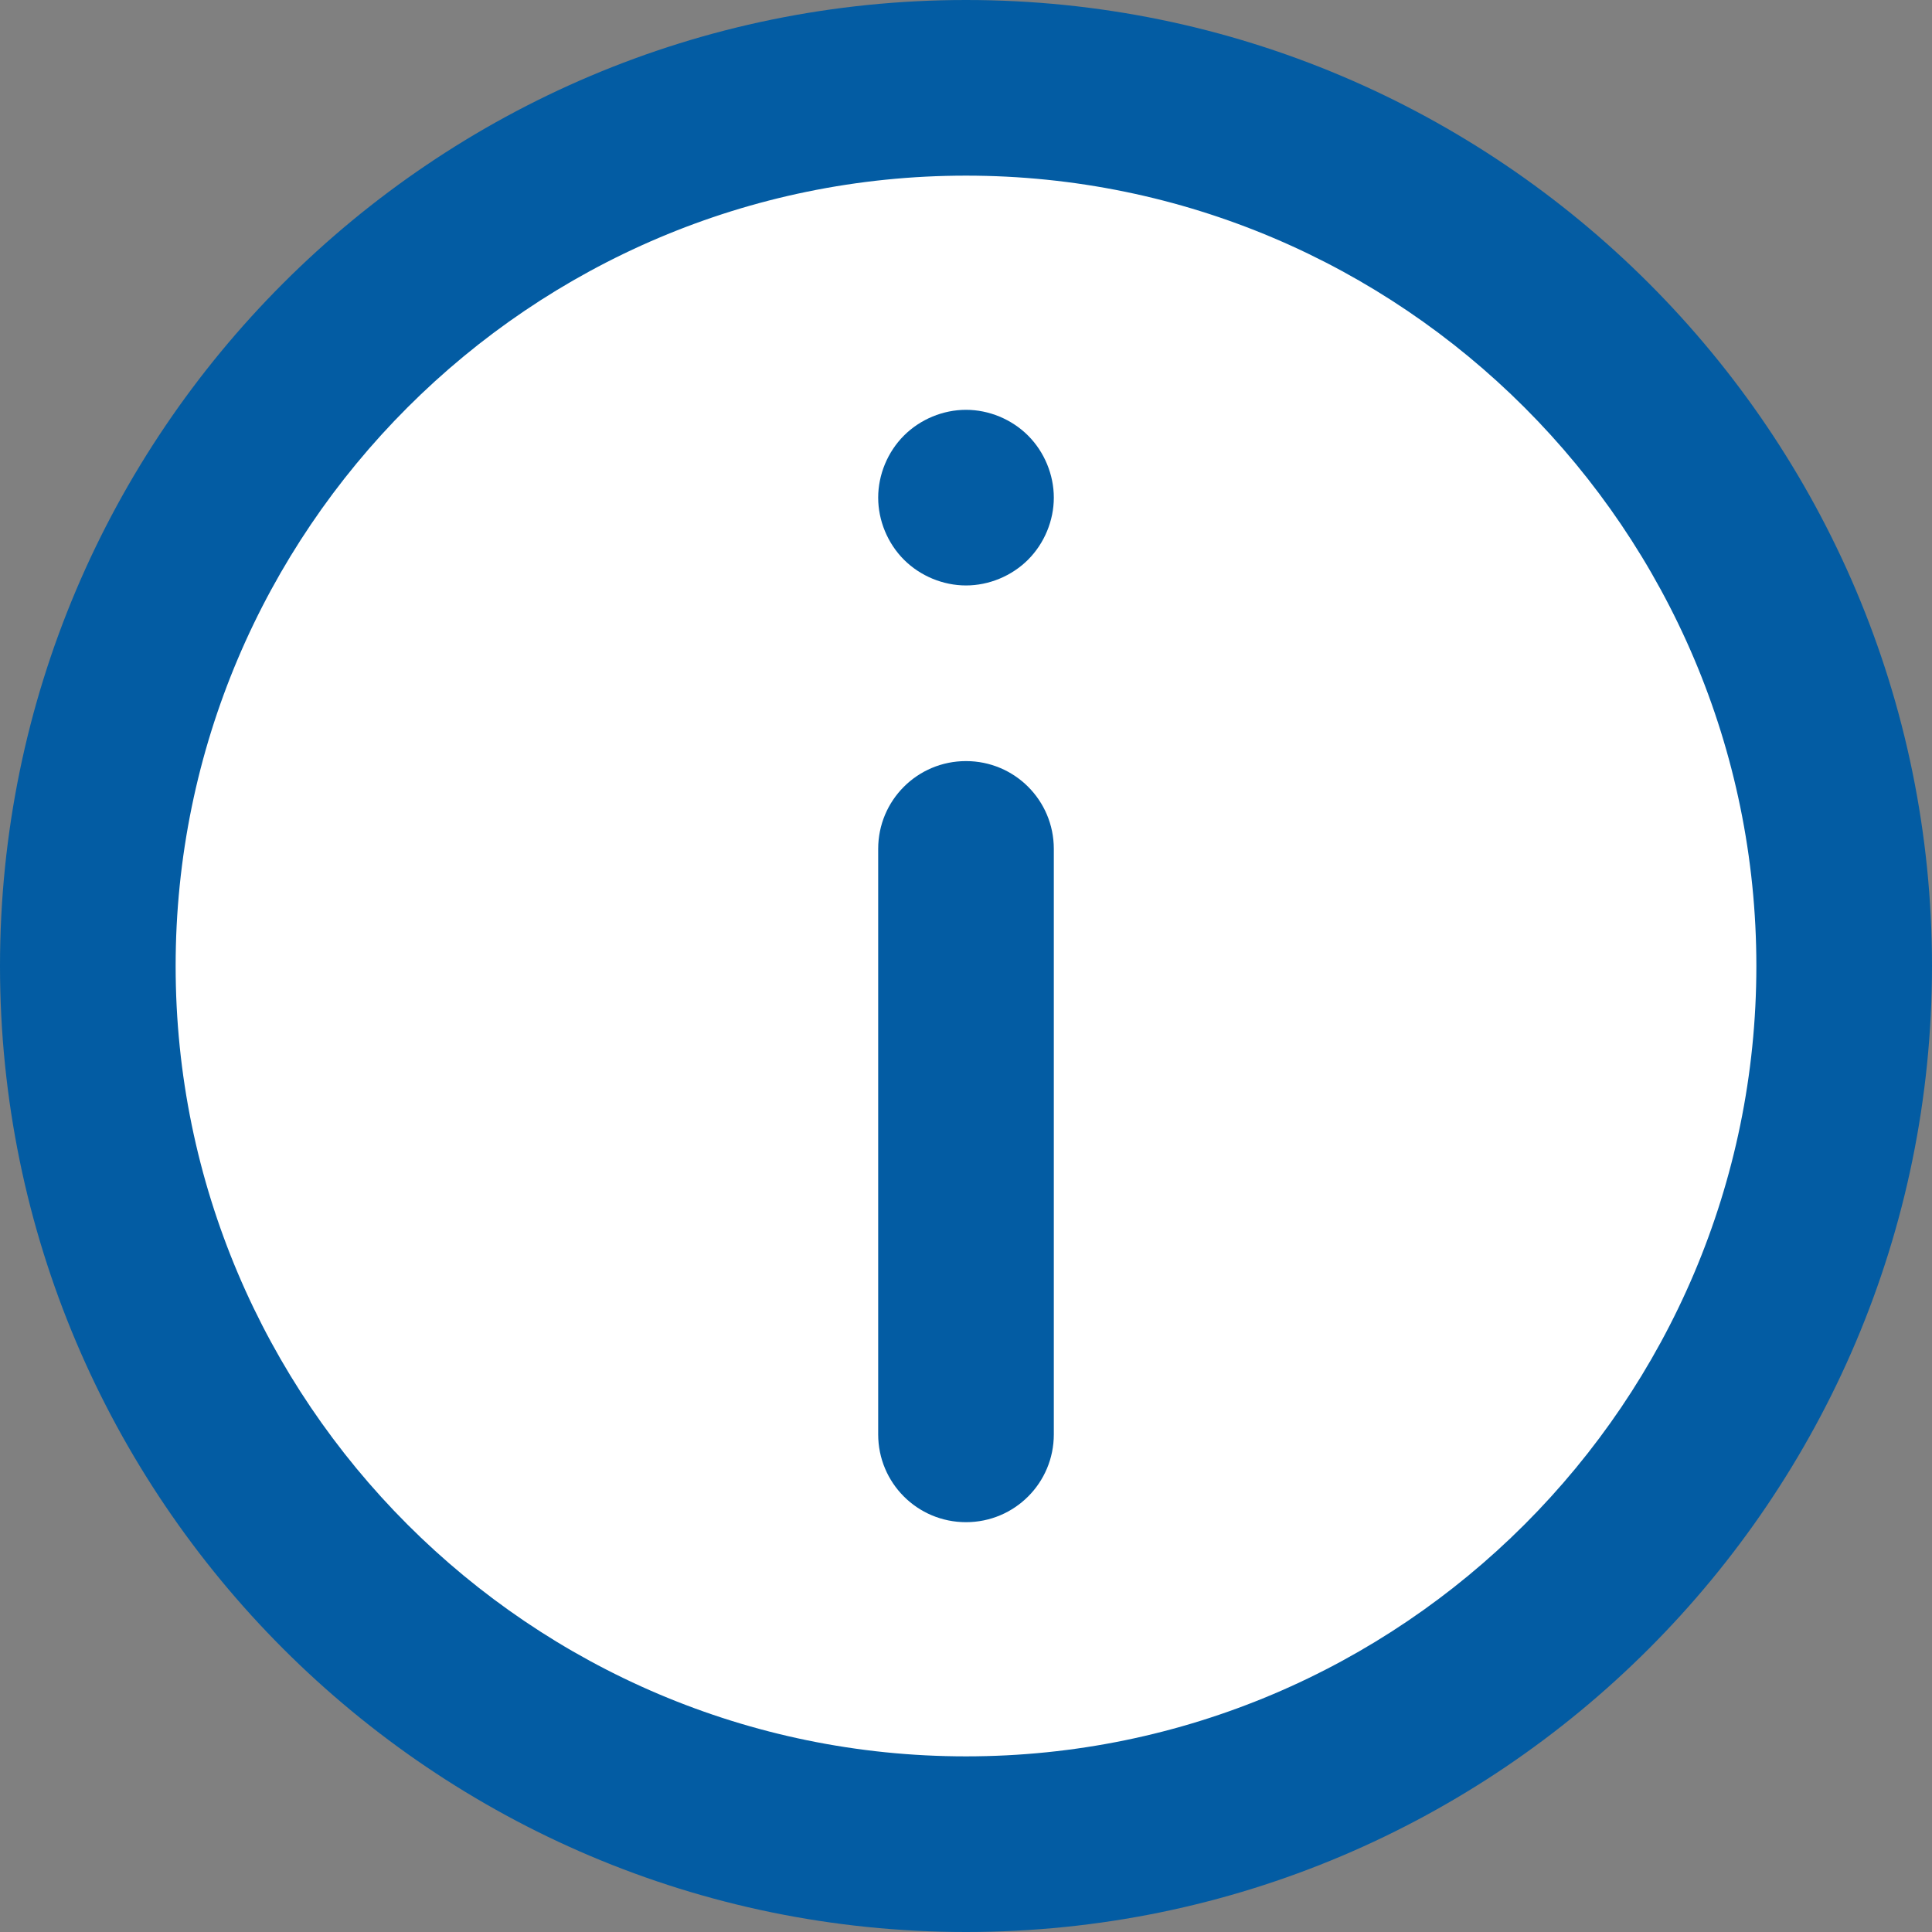
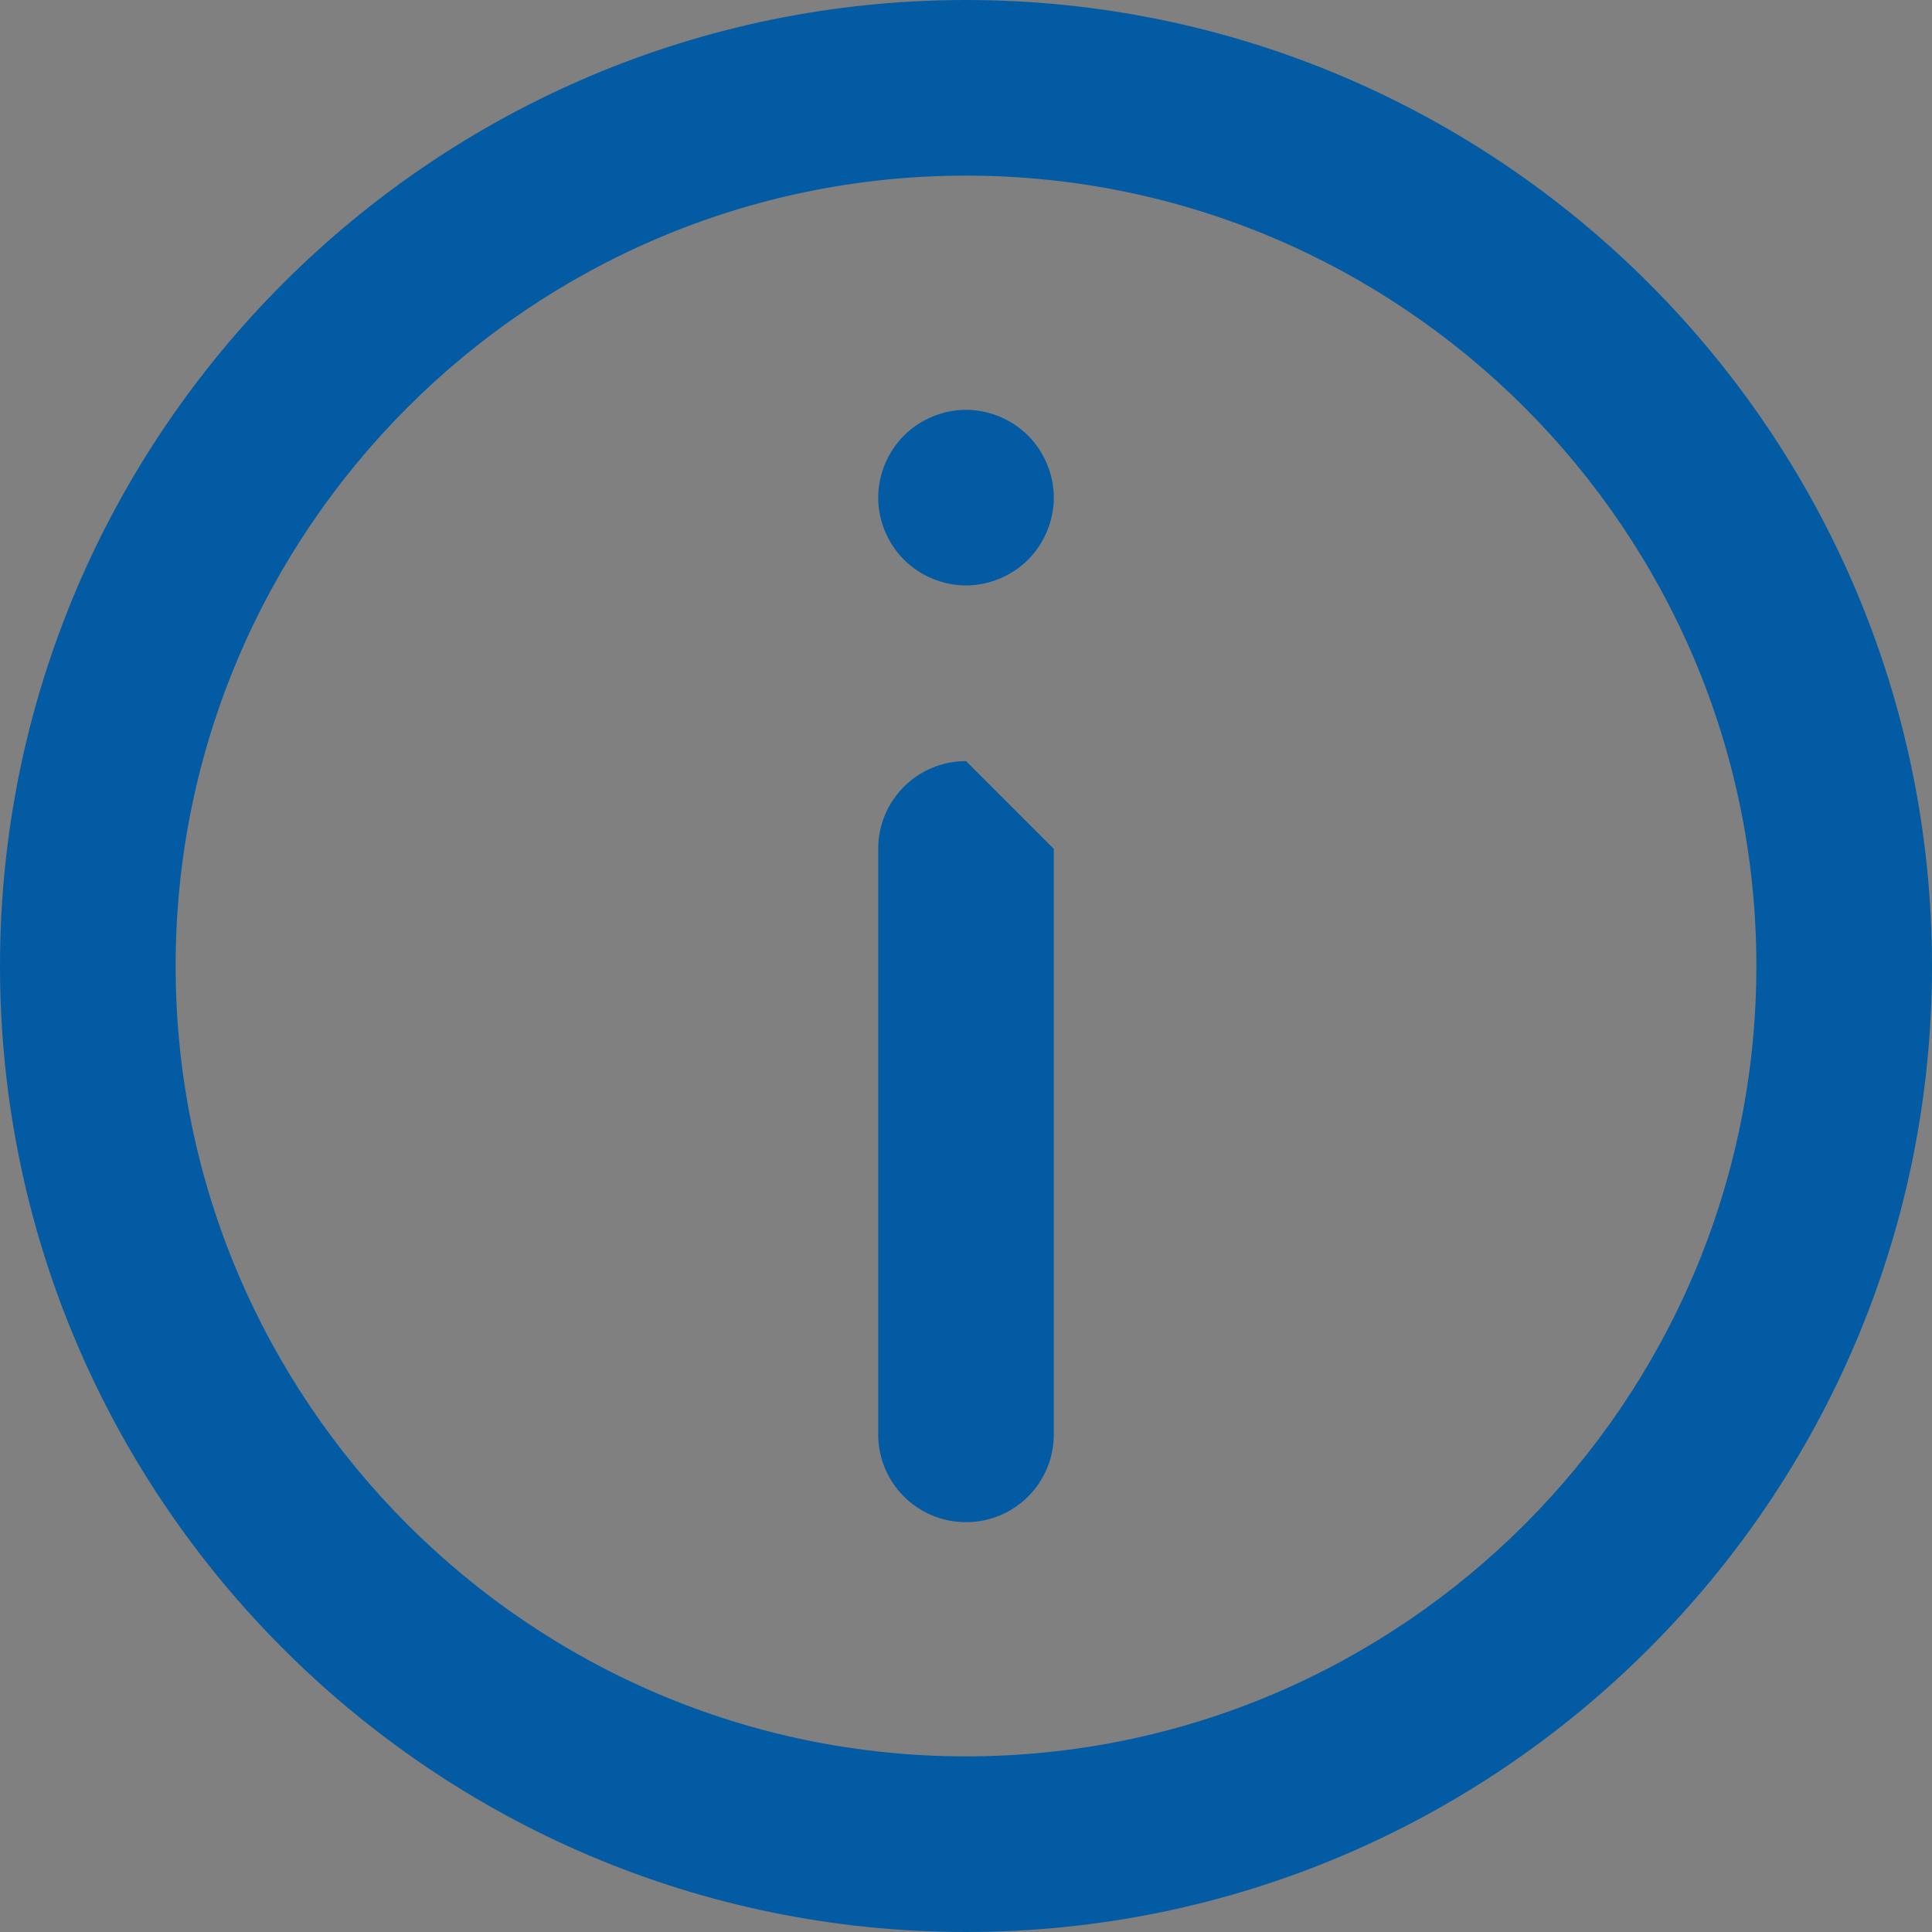
<svg xmlns="http://www.w3.org/2000/svg" version="1.1" id="Layer_1" x="0px" y="0px" viewBox="0 0 330 330" style="enable-background:new 0 0 330 330;" xml:space="preserve">
  <rect x="0" y="0" width="330" height="330" fill="#808080" stroke="none" />
  <style type="text/css">
	.st0{fill:#FFFFFF;stroke:#000000;stroke-miterlimit:10;}
	.st1{fill:#035CA3;}
</style>
-   <circle class="st0" cx="165" cy="165" r="152.5" />
  <path class="st1" d="M165,0C74,0,0,74,0,165s74,165,165,165s165-74,165-165S256,0,165,0z M165,300c-74.4,0-135-60.6-135-135  S90.6,30,165,30s135,60.6,135,135S239.4,300,165,300z" />
-   <path class="st1" d="M165,130c-8.3,0-15,6.7-15,15v100c0,8.3,6.7,15,15,15s15-6.7,15-15V145C180,136.7,173.3,130,165,130z" />
+   <path class="st1" d="M165,130c-8.3,0-15,6.7-15,15v100c0,8.3,6.7,15,15,15s15-6.7,15-15V145z" />
  <path class="st1" d="M165,70c-3.9,0-7.8,1.6-10.6,4.4S150,81.1,150,85s1.6,7.8,4.4,10.6c2.8,2.8,6.7,4.4,10.6,4.4s7.8-1.6,10.6-4.4  S180,88.9,180,85s-1.6-7.8-4.4-10.6C172.8,71.6,168.9,70,165,70z" />
</svg>